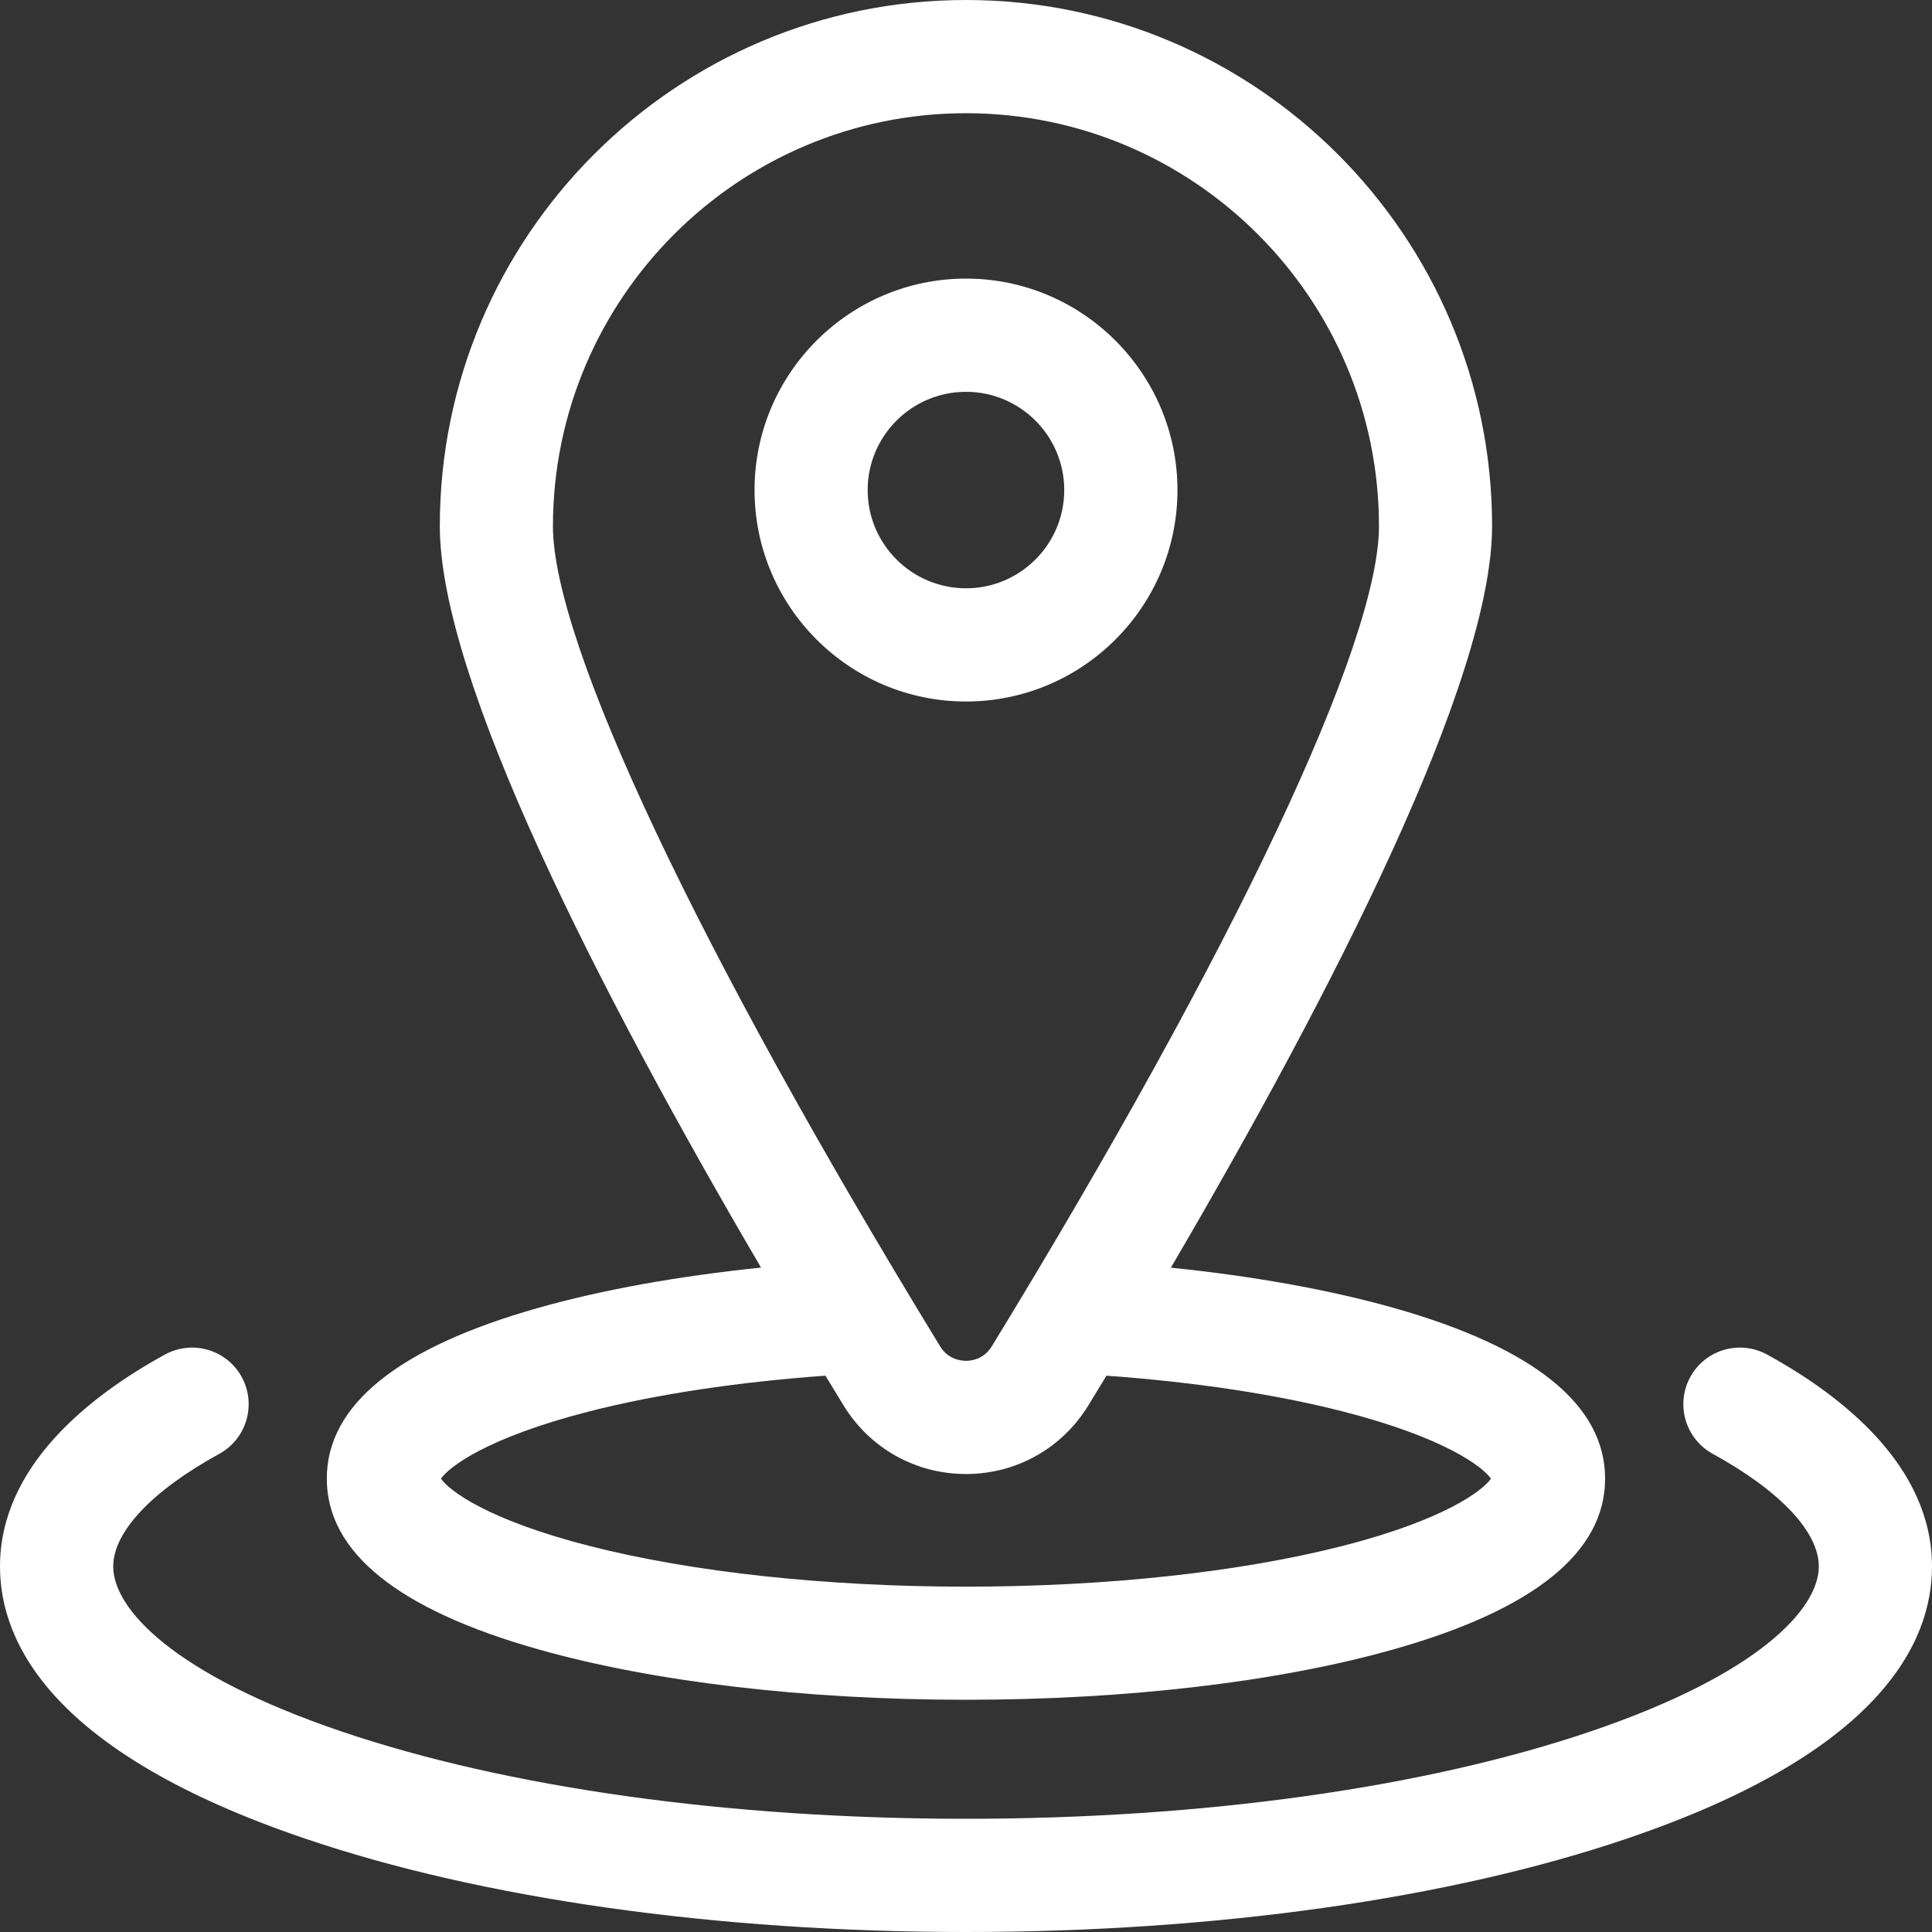
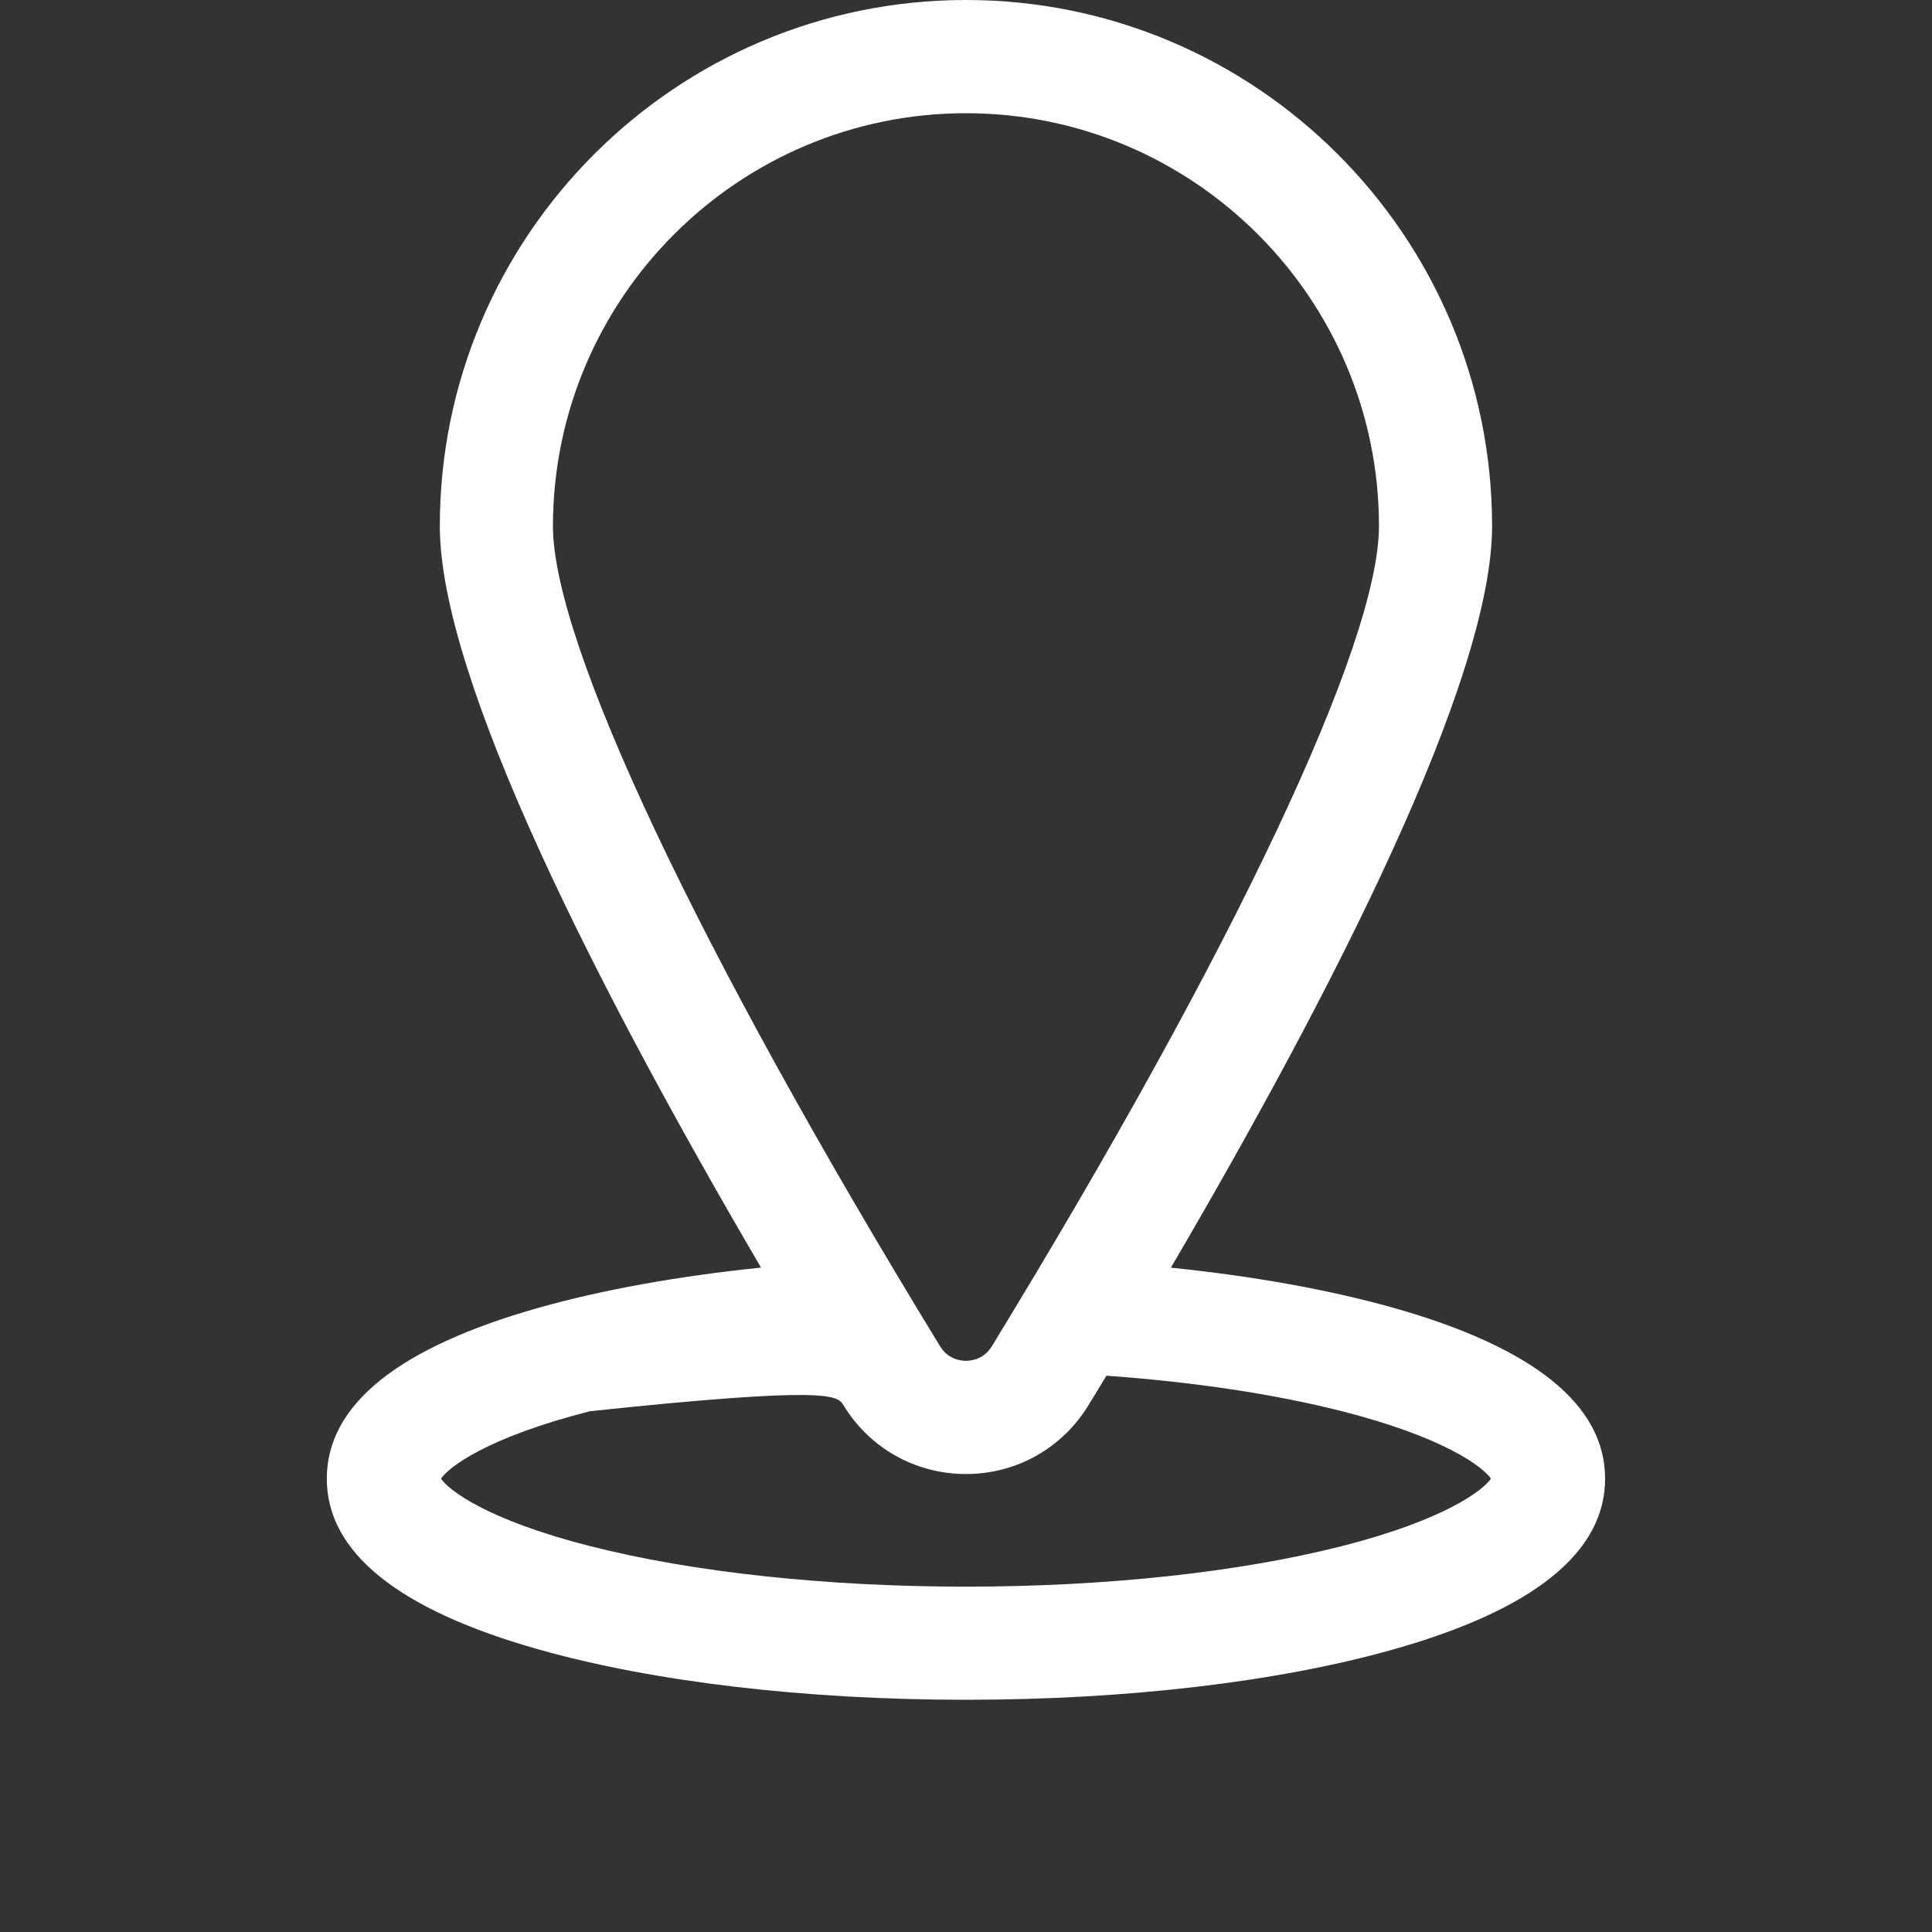
<svg xmlns="http://www.w3.org/2000/svg" width="20" height="20" viewBox="0 0 20 20" fill="none">
  <rect x="0" y="0" width="20" height="20" fill="#333333" stroke="none" />
-   <path d="M5.576 17.075C6.765 17.411 8.336 17.596 10 17.596C11.663 17.596 13.234 17.411 14.423 17.075C15.879 16.664 16.616 16.069 16.616 15.307C16.616 14.544 15.879 13.949 14.423 13.538C13.758 13.351 12.974 13.21 12.121 13.123C13.791 10.271 15.446 7.043 15.446 5.447C15.446 2.443 13.003 0 10 0C6.996 0 4.553 2.443 4.553 5.447C4.553 7.043 6.208 10.271 7.878 13.122C7.025 13.21 6.241 13.35 5.576 13.538C4.121 13.949 3.383 14.544 3.383 15.307C3.383 16.069 4.121 16.664 5.576 17.075ZM10 1.172C12.357 1.172 14.275 3.09 14.275 5.447C14.275 6.658 12.776 9.832 10.267 13.937C10.184 14.073 10.052 14.087 10 14.087C9.947 14.087 9.815 14.073 9.732 13.937C7.223 9.832 5.724 6.658 5.724 5.447C5.725 3.09 7.642 1.172 10 1.172ZM6.107 14.609C6.806 14.431 7.643 14.306 8.545 14.241C8.608 14.344 8.67 14.447 8.732 14.548C9.004 14.993 9.478 15.259 10 15.259C10.521 15.259 10.995 14.993 11.267 14.548C11.329 14.447 11.391 14.344 11.454 14.241C12.356 14.306 13.193 14.431 13.892 14.609C14.963 14.882 15.354 15.189 15.434 15.307C15.354 15.425 14.963 15.732 13.892 16.005C12.829 16.276 11.447 16.425 10 16.425C8.553 16.425 7.17 16.276 6.107 16.005C5.036 15.732 4.645 15.425 4.565 15.307C4.645 15.189 5.036 14.882 6.107 14.609Z" fill="white" />
-   <path d="M18.294 14.023C18.01 13.867 17.654 13.97 17.498 14.254C17.343 14.538 17.446 14.894 17.73 15.05C18.428 15.433 18.828 15.858 18.828 16.216C18.828 16.654 18.208 17.332 16.468 17.923C14.749 18.507 12.452 18.828 10 18.828C7.548 18.828 5.251 18.507 3.532 17.923C1.792 17.332 1.172 16.654 1.172 16.216C1.172 15.858 1.572 15.433 2.27 15.05C2.554 14.894 2.657 14.538 2.502 14.254C2.346 13.97 1.99 13.867 1.706 14.023C0.928 14.45 0 15.178 0 16.216C0 17.012 0.547 18.147 3.155 19.032C4.992 19.657 7.423 20 10 20C12.577 20 15.008 19.657 16.845 19.032C19.453 18.147 20 17.012 20 16.216C20 15.178 19.072 14.45 18.294 14.023Z" fill="white" />
-   <path d="M12.189 5.073C12.189 3.866 11.207 2.884 10 2.884C8.793 2.884 7.811 3.866 7.811 5.073C7.811 6.28 8.793 7.262 10 7.262C11.207 7.262 12.189 6.28 12.189 5.073ZM8.982 5.073C8.982 4.512 9.439 4.056 10 4.056C10.561 4.056 11.017 4.512 11.017 5.073C11.017 5.634 10.561 6.09 10 6.09C9.439 6.09 8.982 5.634 8.982 5.073Z" fill="white" />
+   <path d="M5.576 17.075C6.765 17.411 8.336 17.596 10 17.596C11.663 17.596 13.234 17.411 14.423 17.075C15.879 16.664 16.616 16.069 16.616 15.307C16.616 14.544 15.879 13.949 14.423 13.538C13.758 13.351 12.974 13.21 12.121 13.123C13.791 10.271 15.446 7.043 15.446 5.447C15.446 2.443 13.003 0 10 0C6.996 0 4.553 2.443 4.553 5.447C4.553 7.043 6.208 10.271 7.878 13.122C7.025 13.21 6.241 13.35 5.576 13.538C4.121 13.949 3.383 14.544 3.383 15.307C3.383 16.069 4.121 16.664 5.576 17.075ZM10 1.172C12.357 1.172 14.275 3.09 14.275 5.447C14.275 6.658 12.776 9.832 10.267 13.937C10.184 14.073 10.052 14.087 10 14.087C9.947 14.087 9.815 14.073 9.732 13.937C7.223 9.832 5.724 6.658 5.724 5.447C5.725 3.09 7.642 1.172 10 1.172ZM6.107 14.609C8.608 14.344 8.67 14.447 8.732 14.548C9.004 14.993 9.478 15.259 10 15.259C10.521 15.259 10.995 14.993 11.267 14.548C11.329 14.447 11.391 14.344 11.454 14.241C12.356 14.306 13.193 14.431 13.892 14.609C14.963 14.882 15.354 15.189 15.434 15.307C15.354 15.425 14.963 15.732 13.892 16.005C12.829 16.276 11.447 16.425 10 16.425C8.553 16.425 7.17 16.276 6.107 16.005C5.036 15.732 4.645 15.425 4.565 15.307C4.645 15.189 5.036 14.882 6.107 14.609Z" fill="white" />
</svg>